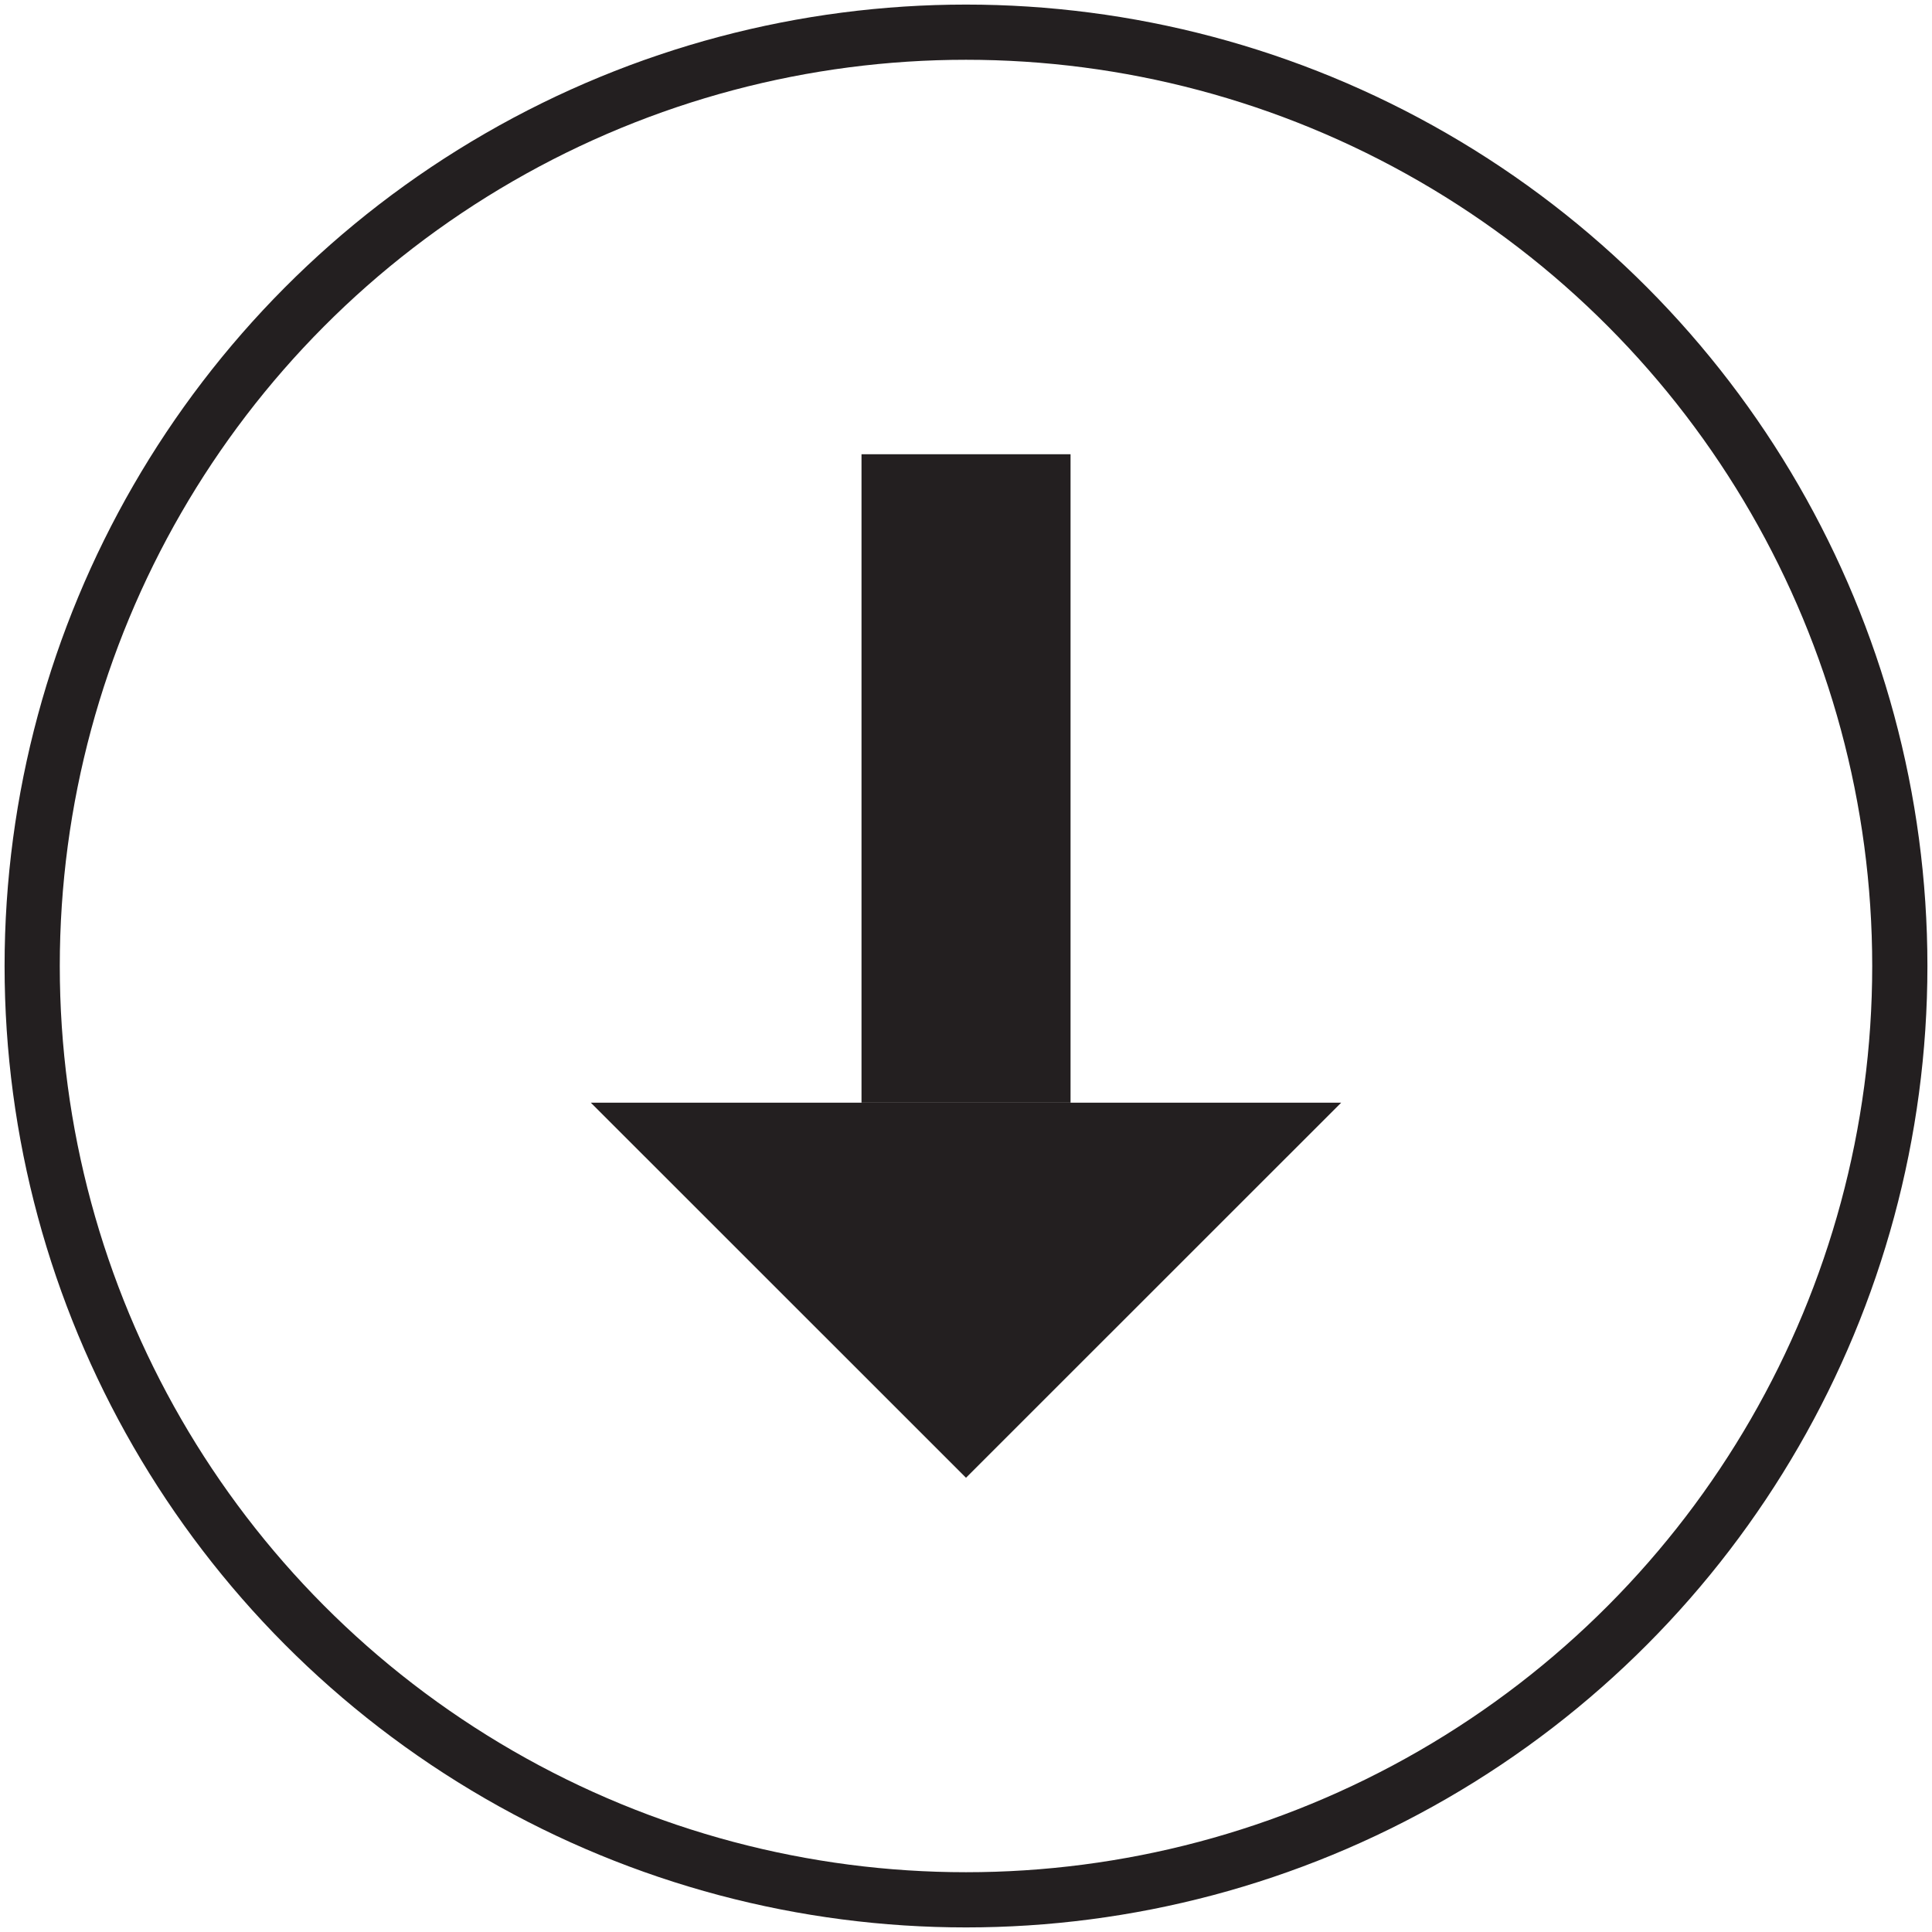
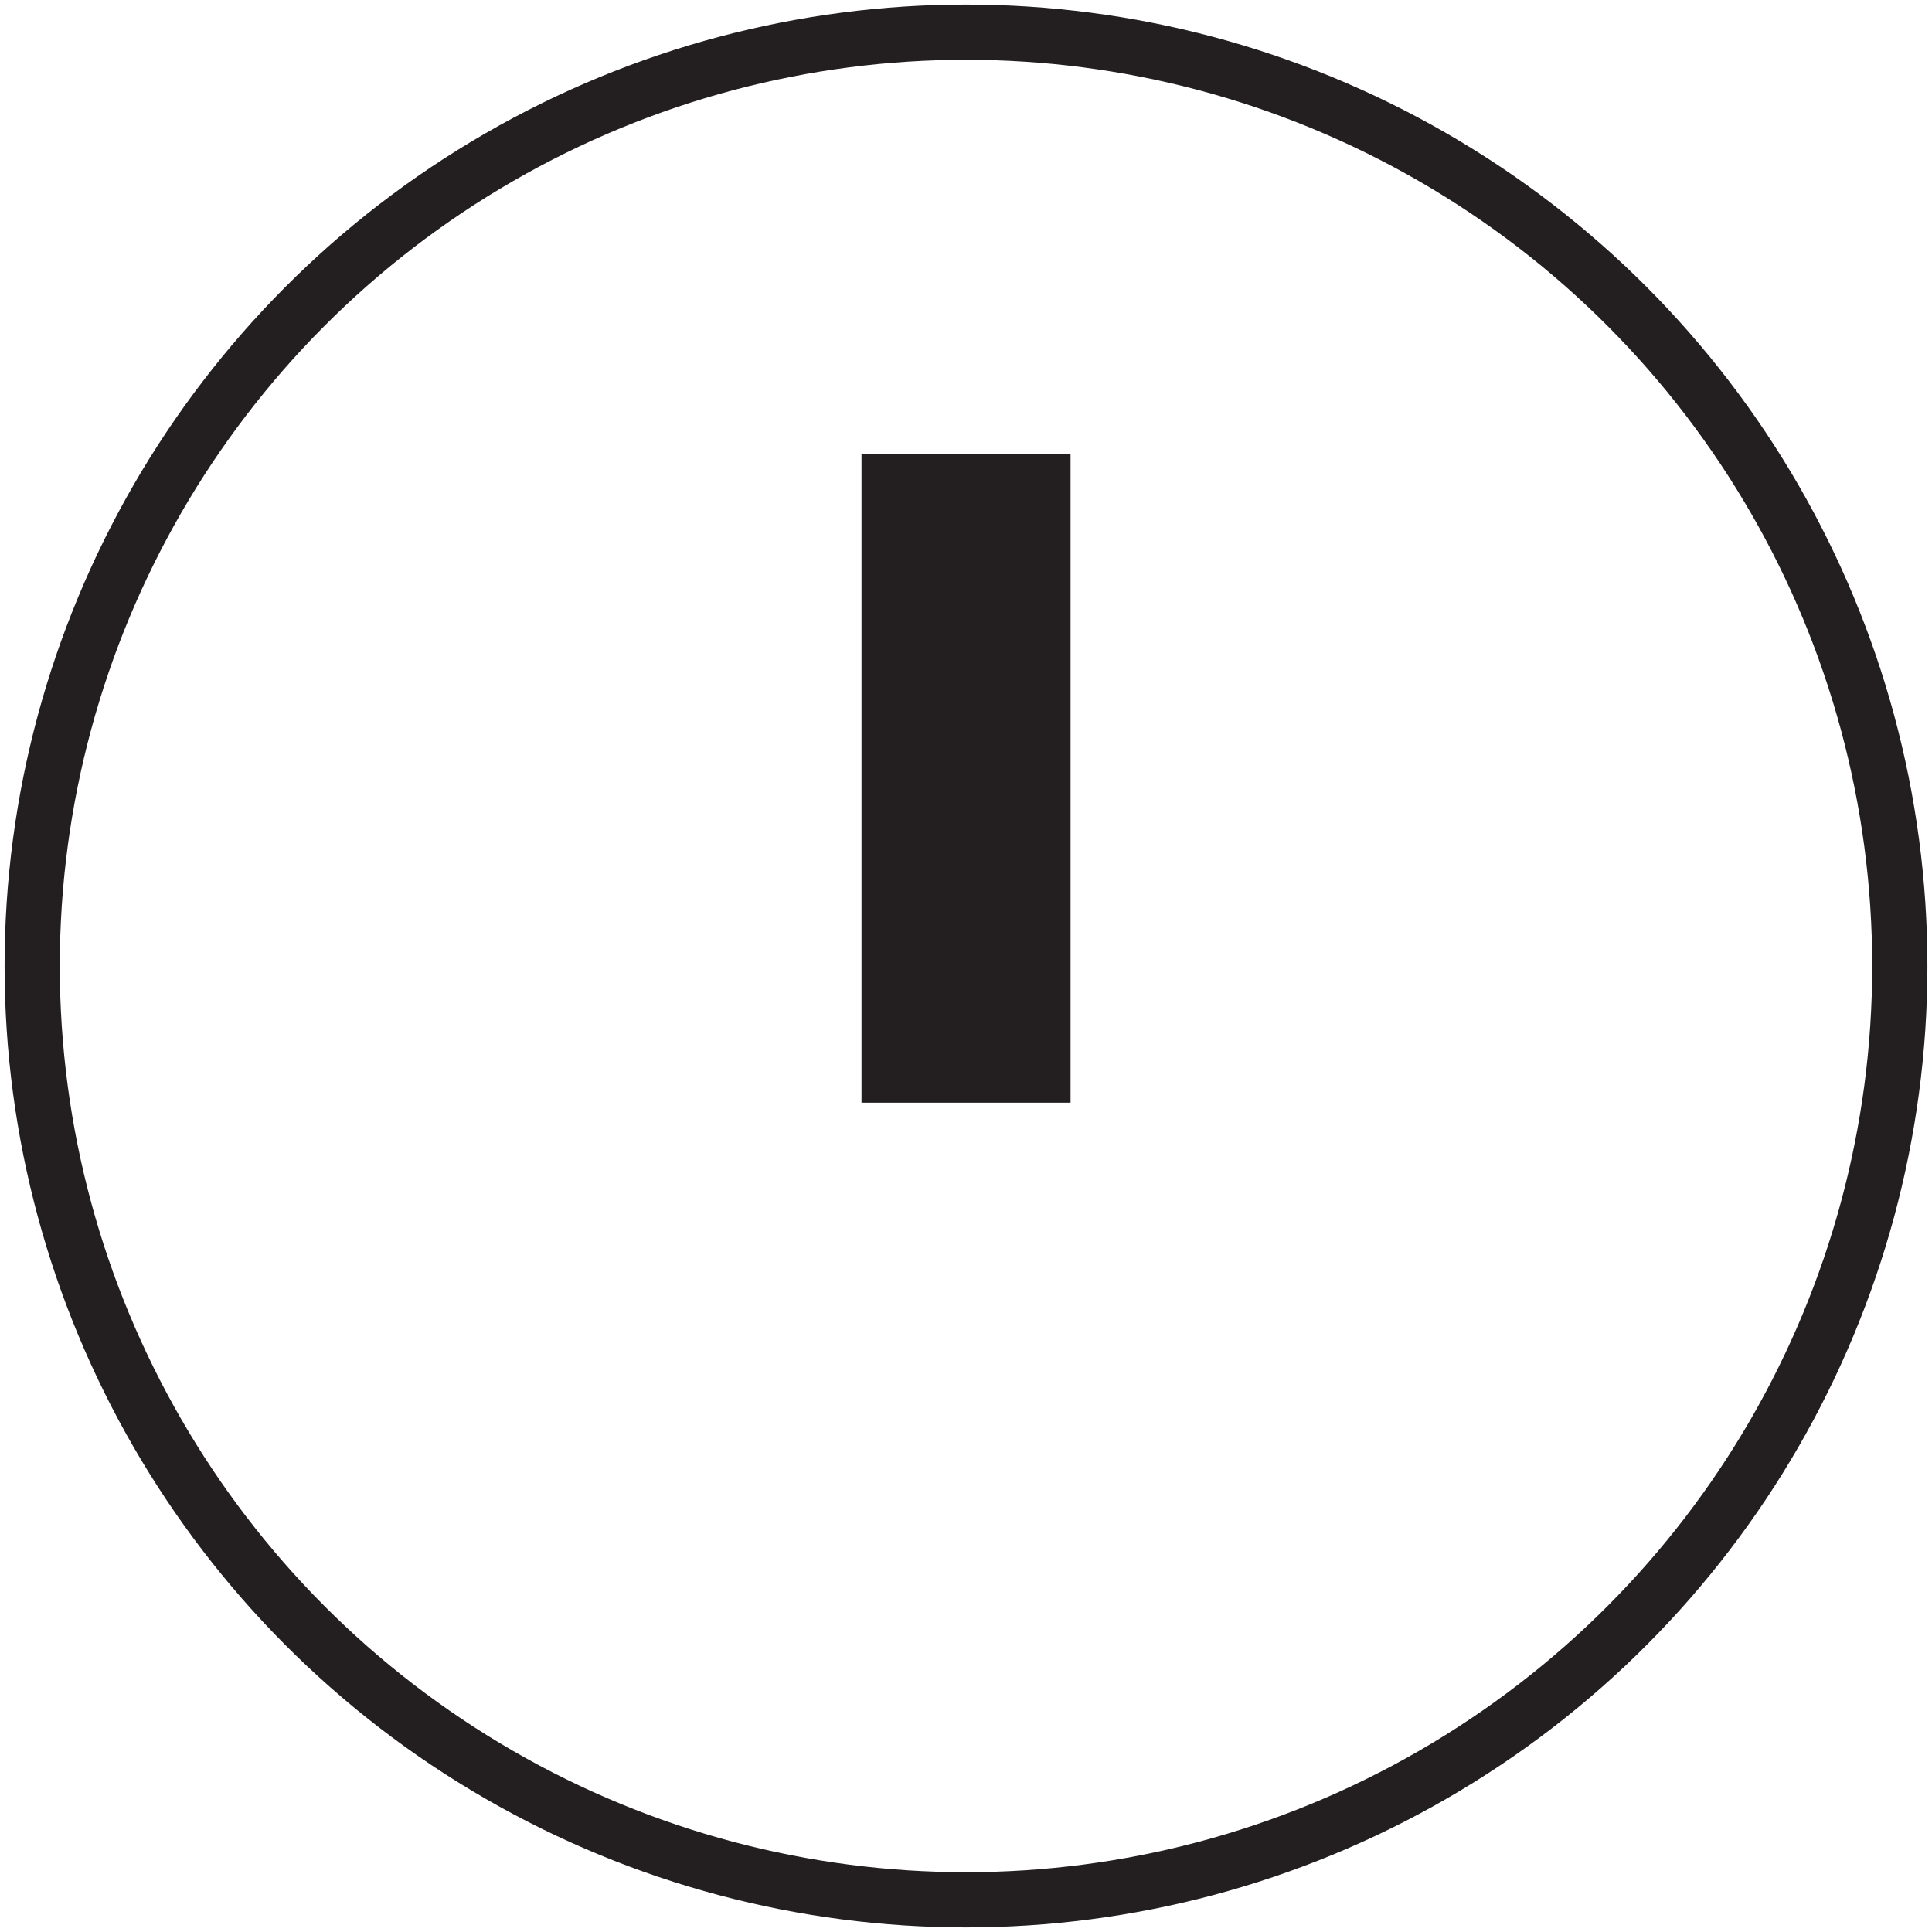
<svg xmlns="http://www.w3.org/2000/svg" version="1.1" id="Layer_1" x="0px" y="0px" width="35px" height="35px" viewBox="0 0 35 35" enable-background="new 0 0 35 35" xml:space="preserve">
  <circle fill="none" stroke="#231F20" stroke-miterlimit="10" cx="17.5" cy="17.5" r="16.917" />
  <g>
    <rect x="15.607" y="8.229" fill="#231F20" width="3.787" height="11.747" />
-     <polyline fill="#231F20" points="24.297,19.976 17.5,26.771 10.703,19.976  " />
  </g>
</svg>